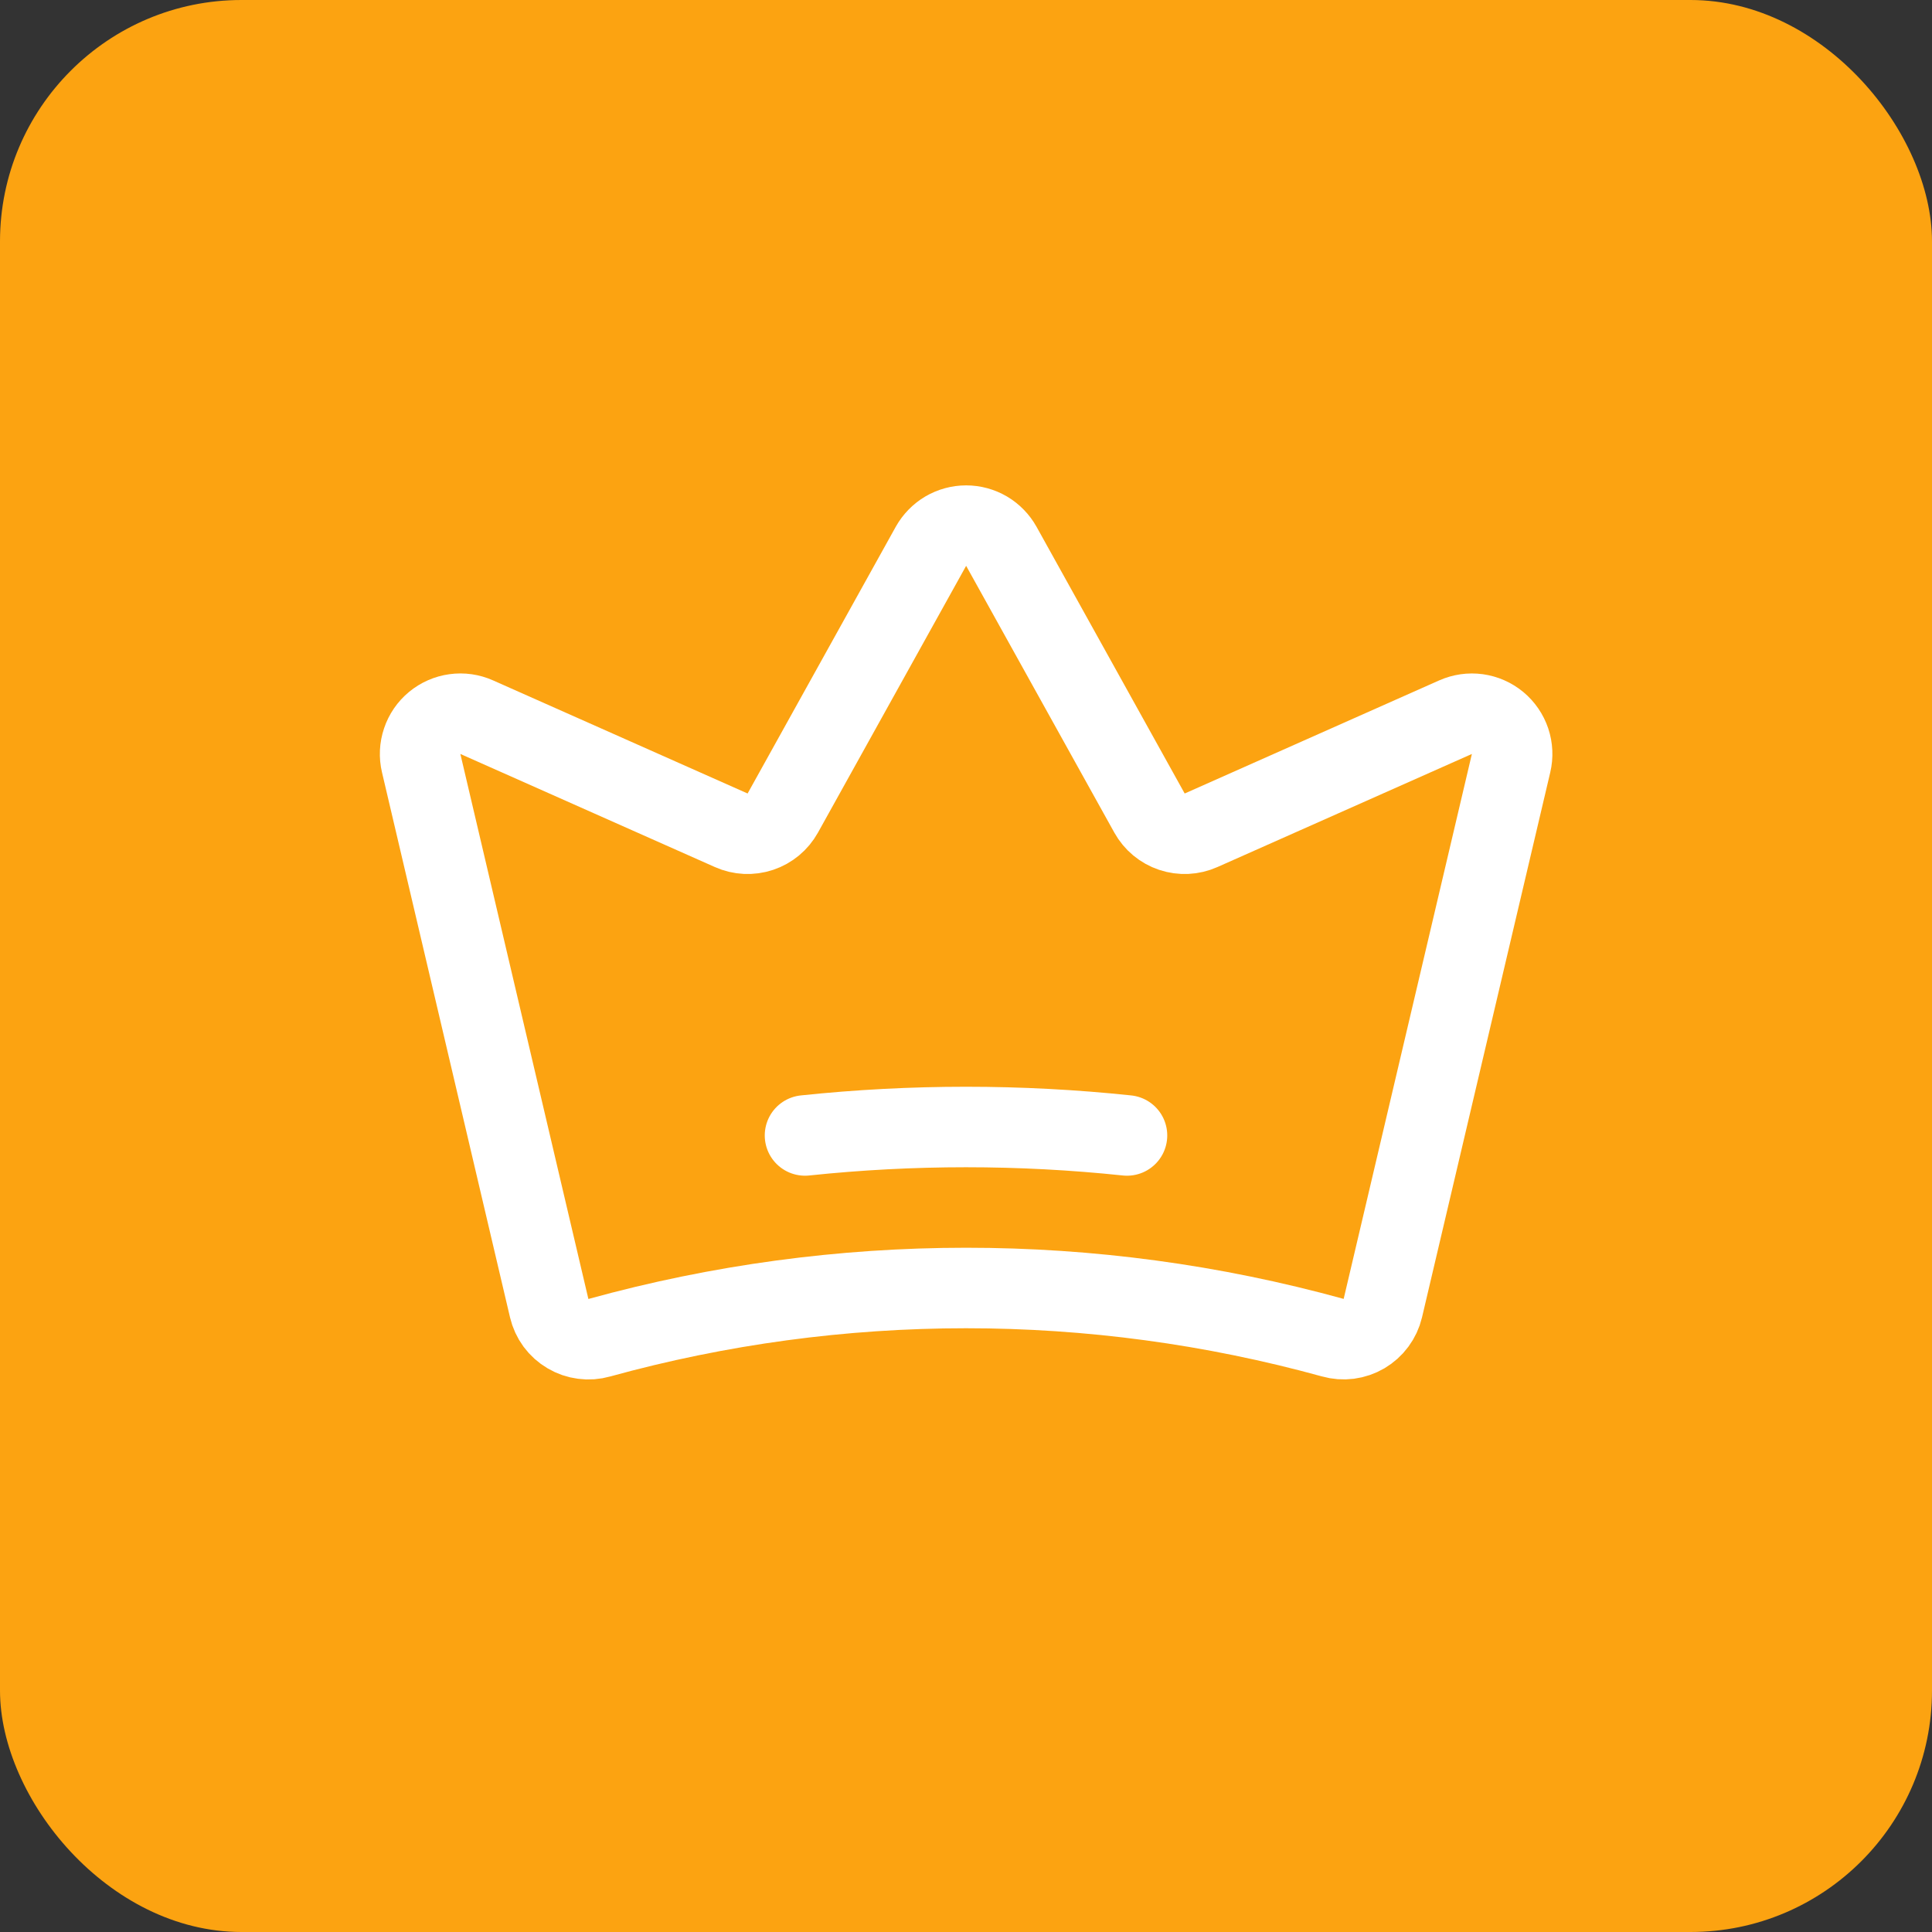
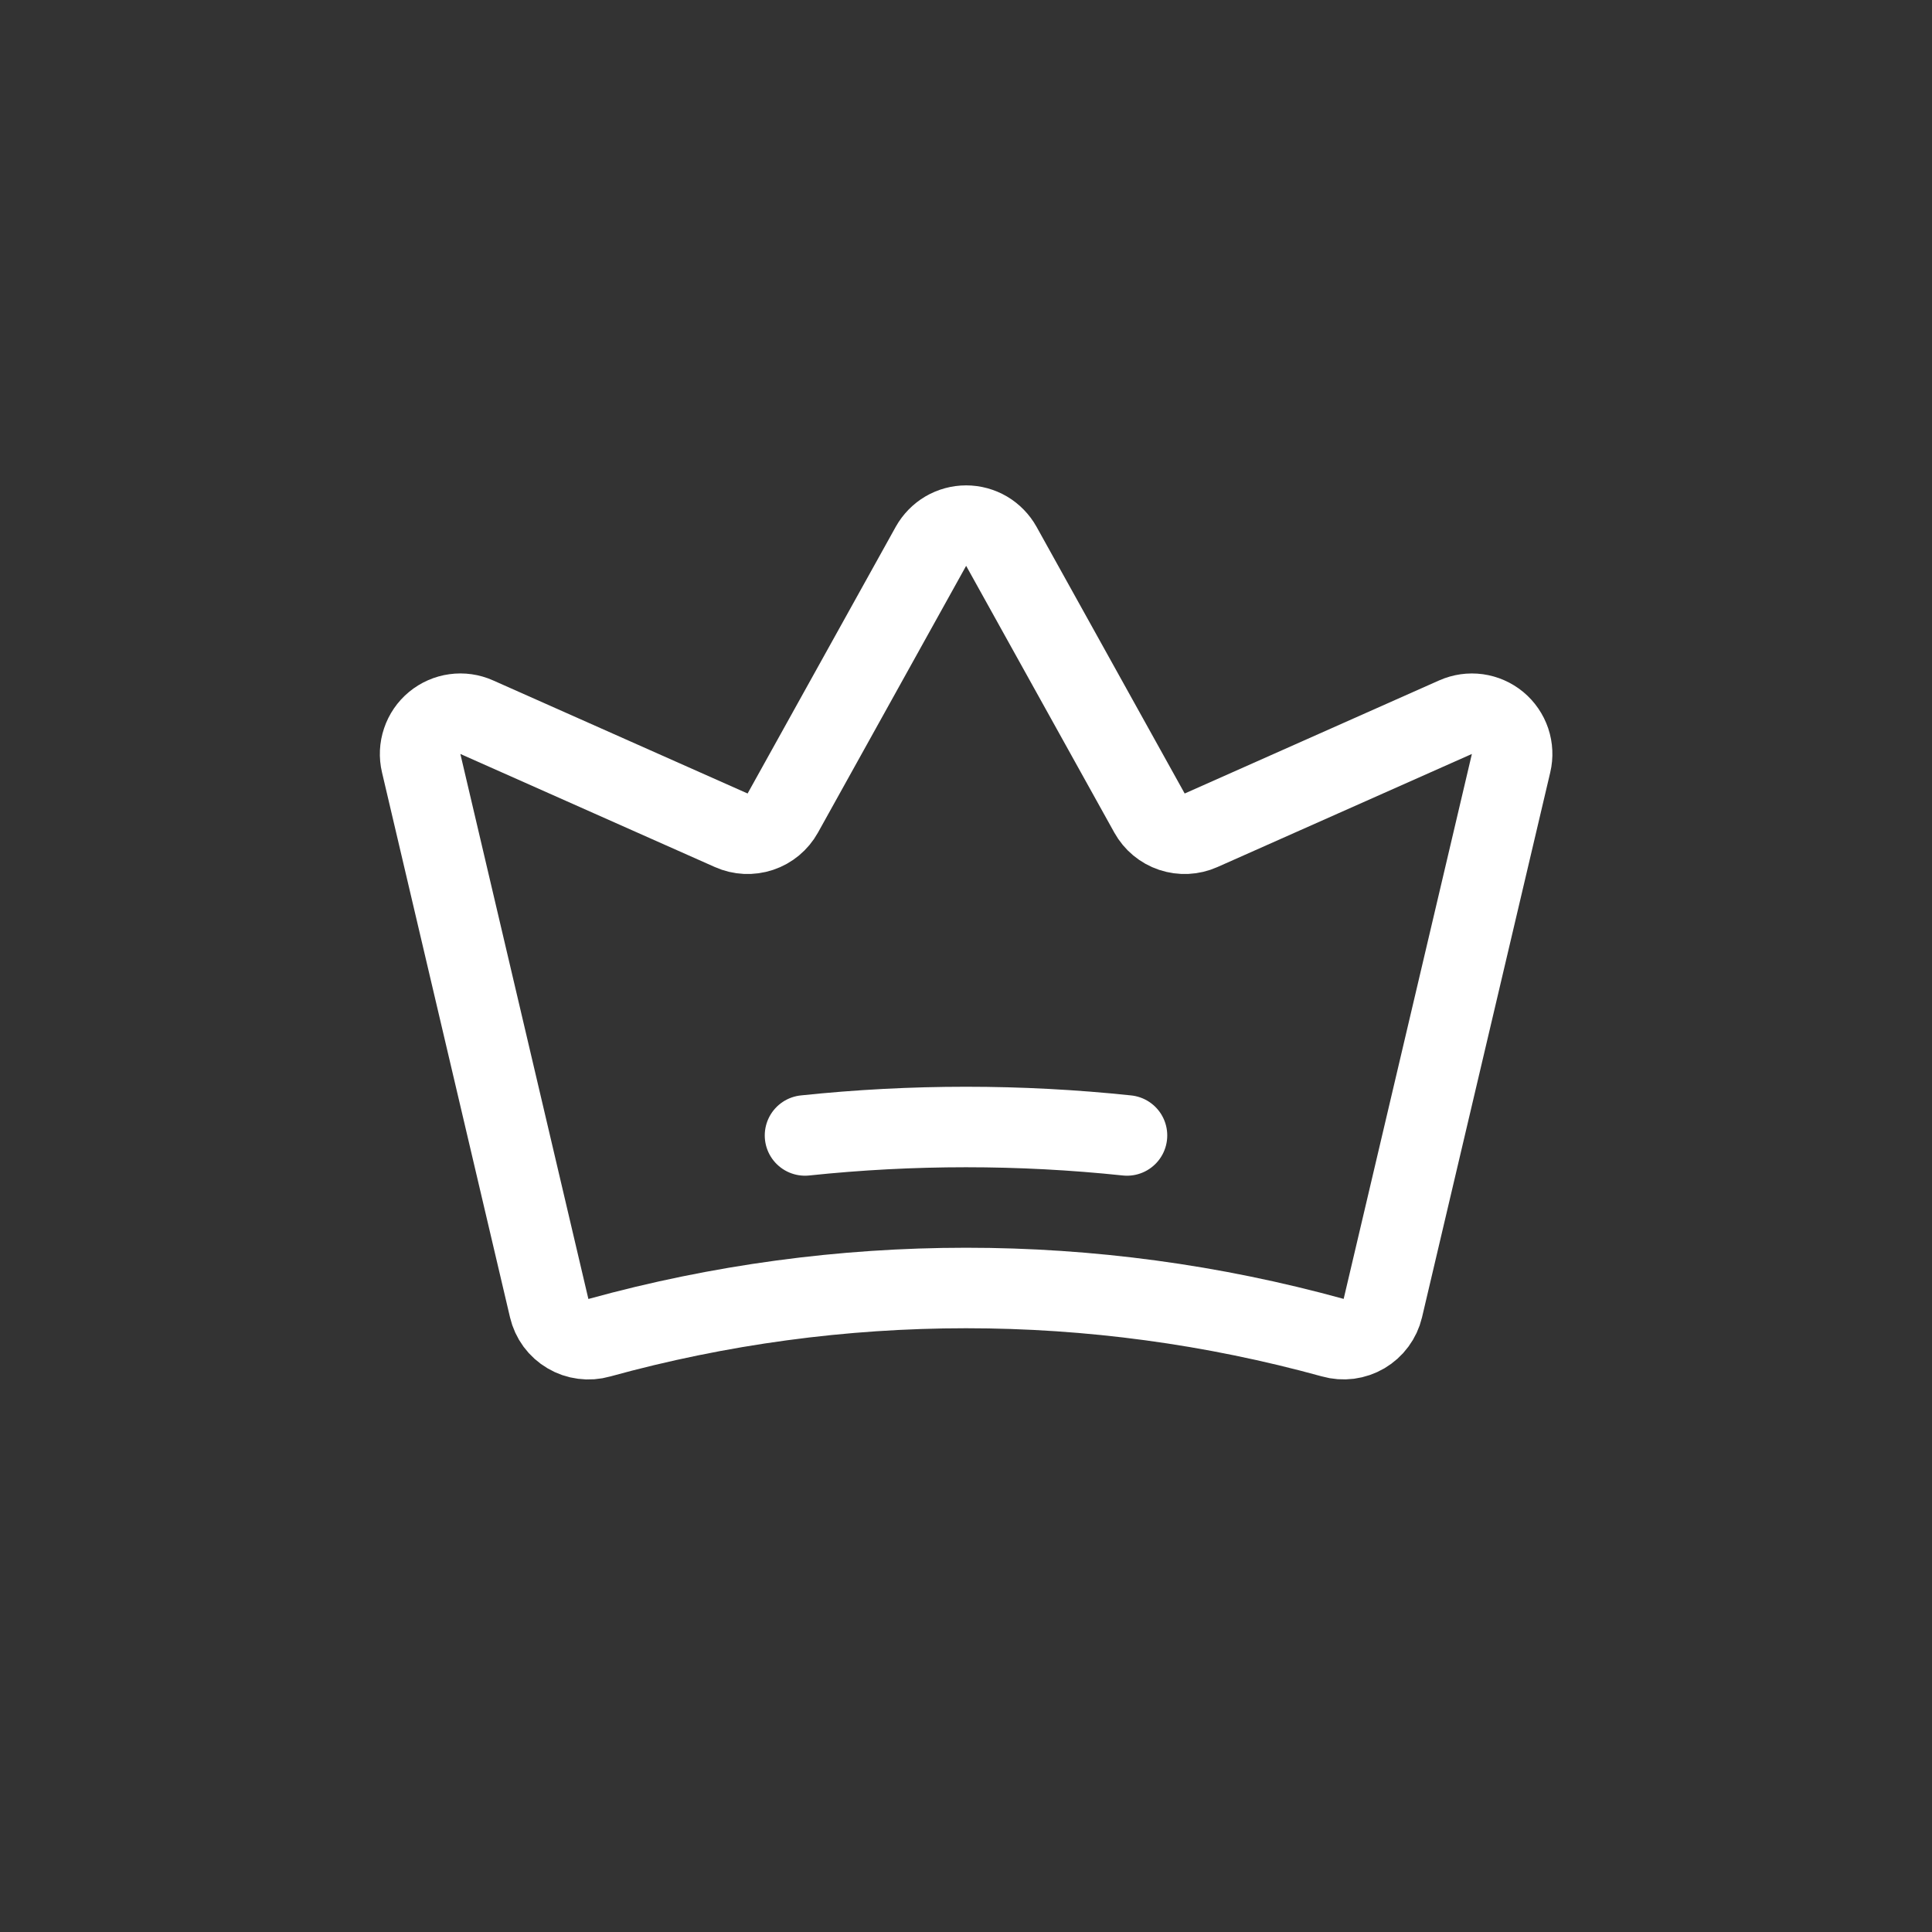
<svg xmlns="http://www.w3.org/2000/svg" width="48" height="48" viewBox="0 0 48 48" fill="none">
  <rect x="0" y="0" width="48" height="48" fill="#333333" stroke="none" />
-   <rect width="48" height="48" rx="6" fill="#FCA311" />
  <path d="M13.645 32.502C13.676 32.633 13.733 32.757 13.813 32.866C13.894 32.975 13.995 33.066 14.112 33.134C14.228 33.203 14.357 33.247 14.491 33.264C14.625 33.282 14.761 33.272 14.891 33.235C20.852 31.589 27.148 31.588 33.11 33.233C33.24 33.27 33.376 33.28 33.51 33.263C33.644 33.245 33.773 33.201 33.889 33.133C34.005 33.064 34.107 32.973 34.187 32.864C34.267 32.756 34.325 32.632 34.356 32.501L37.542 18.961C37.585 18.78 37.576 18.59 37.517 18.414C37.457 18.237 37.35 18.081 37.207 17.962C37.063 17.843 36.889 17.767 36.705 17.741C36.521 17.716 36.333 17.743 36.163 17.818L29.84 20.628C29.611 20.73 29.353 20.742 29.116 20.663C28.879 20.584 28.681 20.419 28.559 20.2L24.878 13.573C24.791 13.418 24.664 13.288 24.511 13.197C24.357 13.107 24.182 13.059 24.004 13.059C23.825 13.059 23.65 13.107 23.496 13.197C23.343 13.288 23.216 13.418 23.129 13.573L19.448 20.2C19.326 20.419 19.128 20.584 18.891 20.663C18.654 20.742 18.396 20.73 18.168 20.628L11.844 17.818C11.674 17.742 11.486 17.715 11.301 17.741C11.117 17.766 10.943 17.843 10.8 17.961C10.656 18.08 10.549 18.236 10.49 18.413C10.43 18.59 10.421 18.779 10.464 18.96L13.645 32.502Z" stroke="white" stroke-width="2" stroke-linecap="round" stroke-linejoin="round" />
  <path d="M20 28.21C22.659 27.93 25.341 27.93 28 28.21" stroke="white" stroke-width="2" stroke-linecap="round" stroke-linejoin="round" />
</svg>